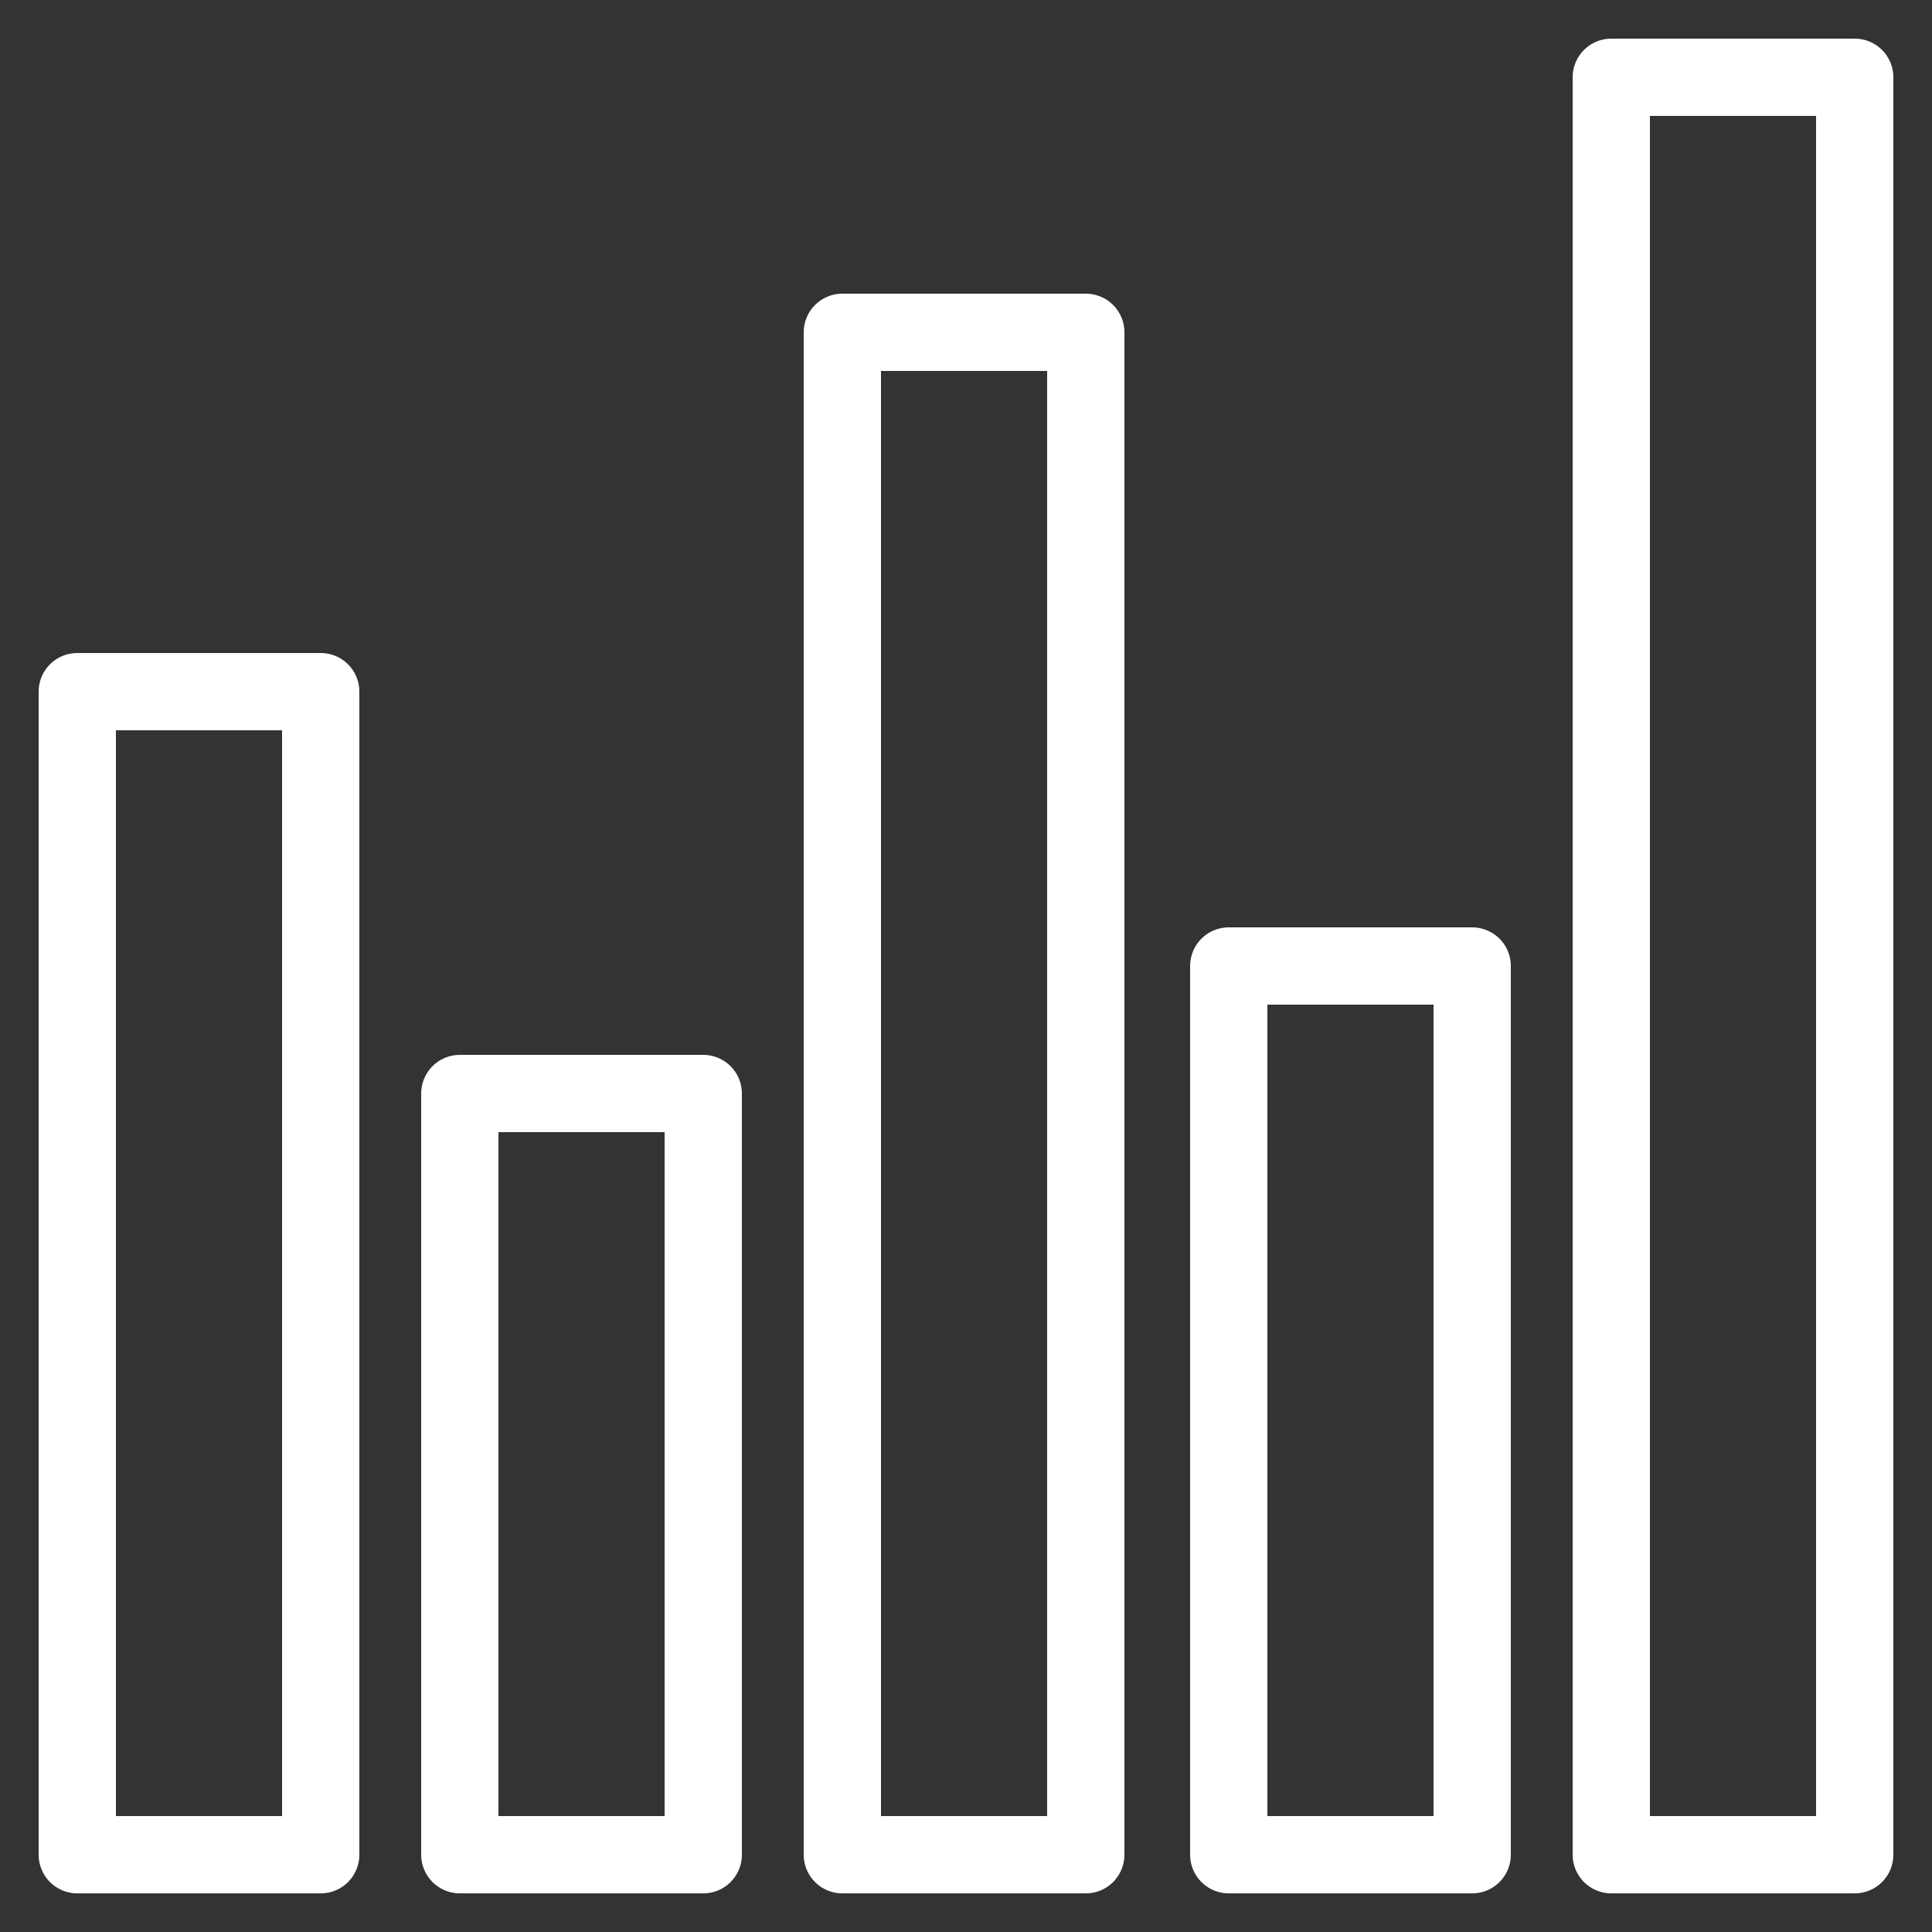
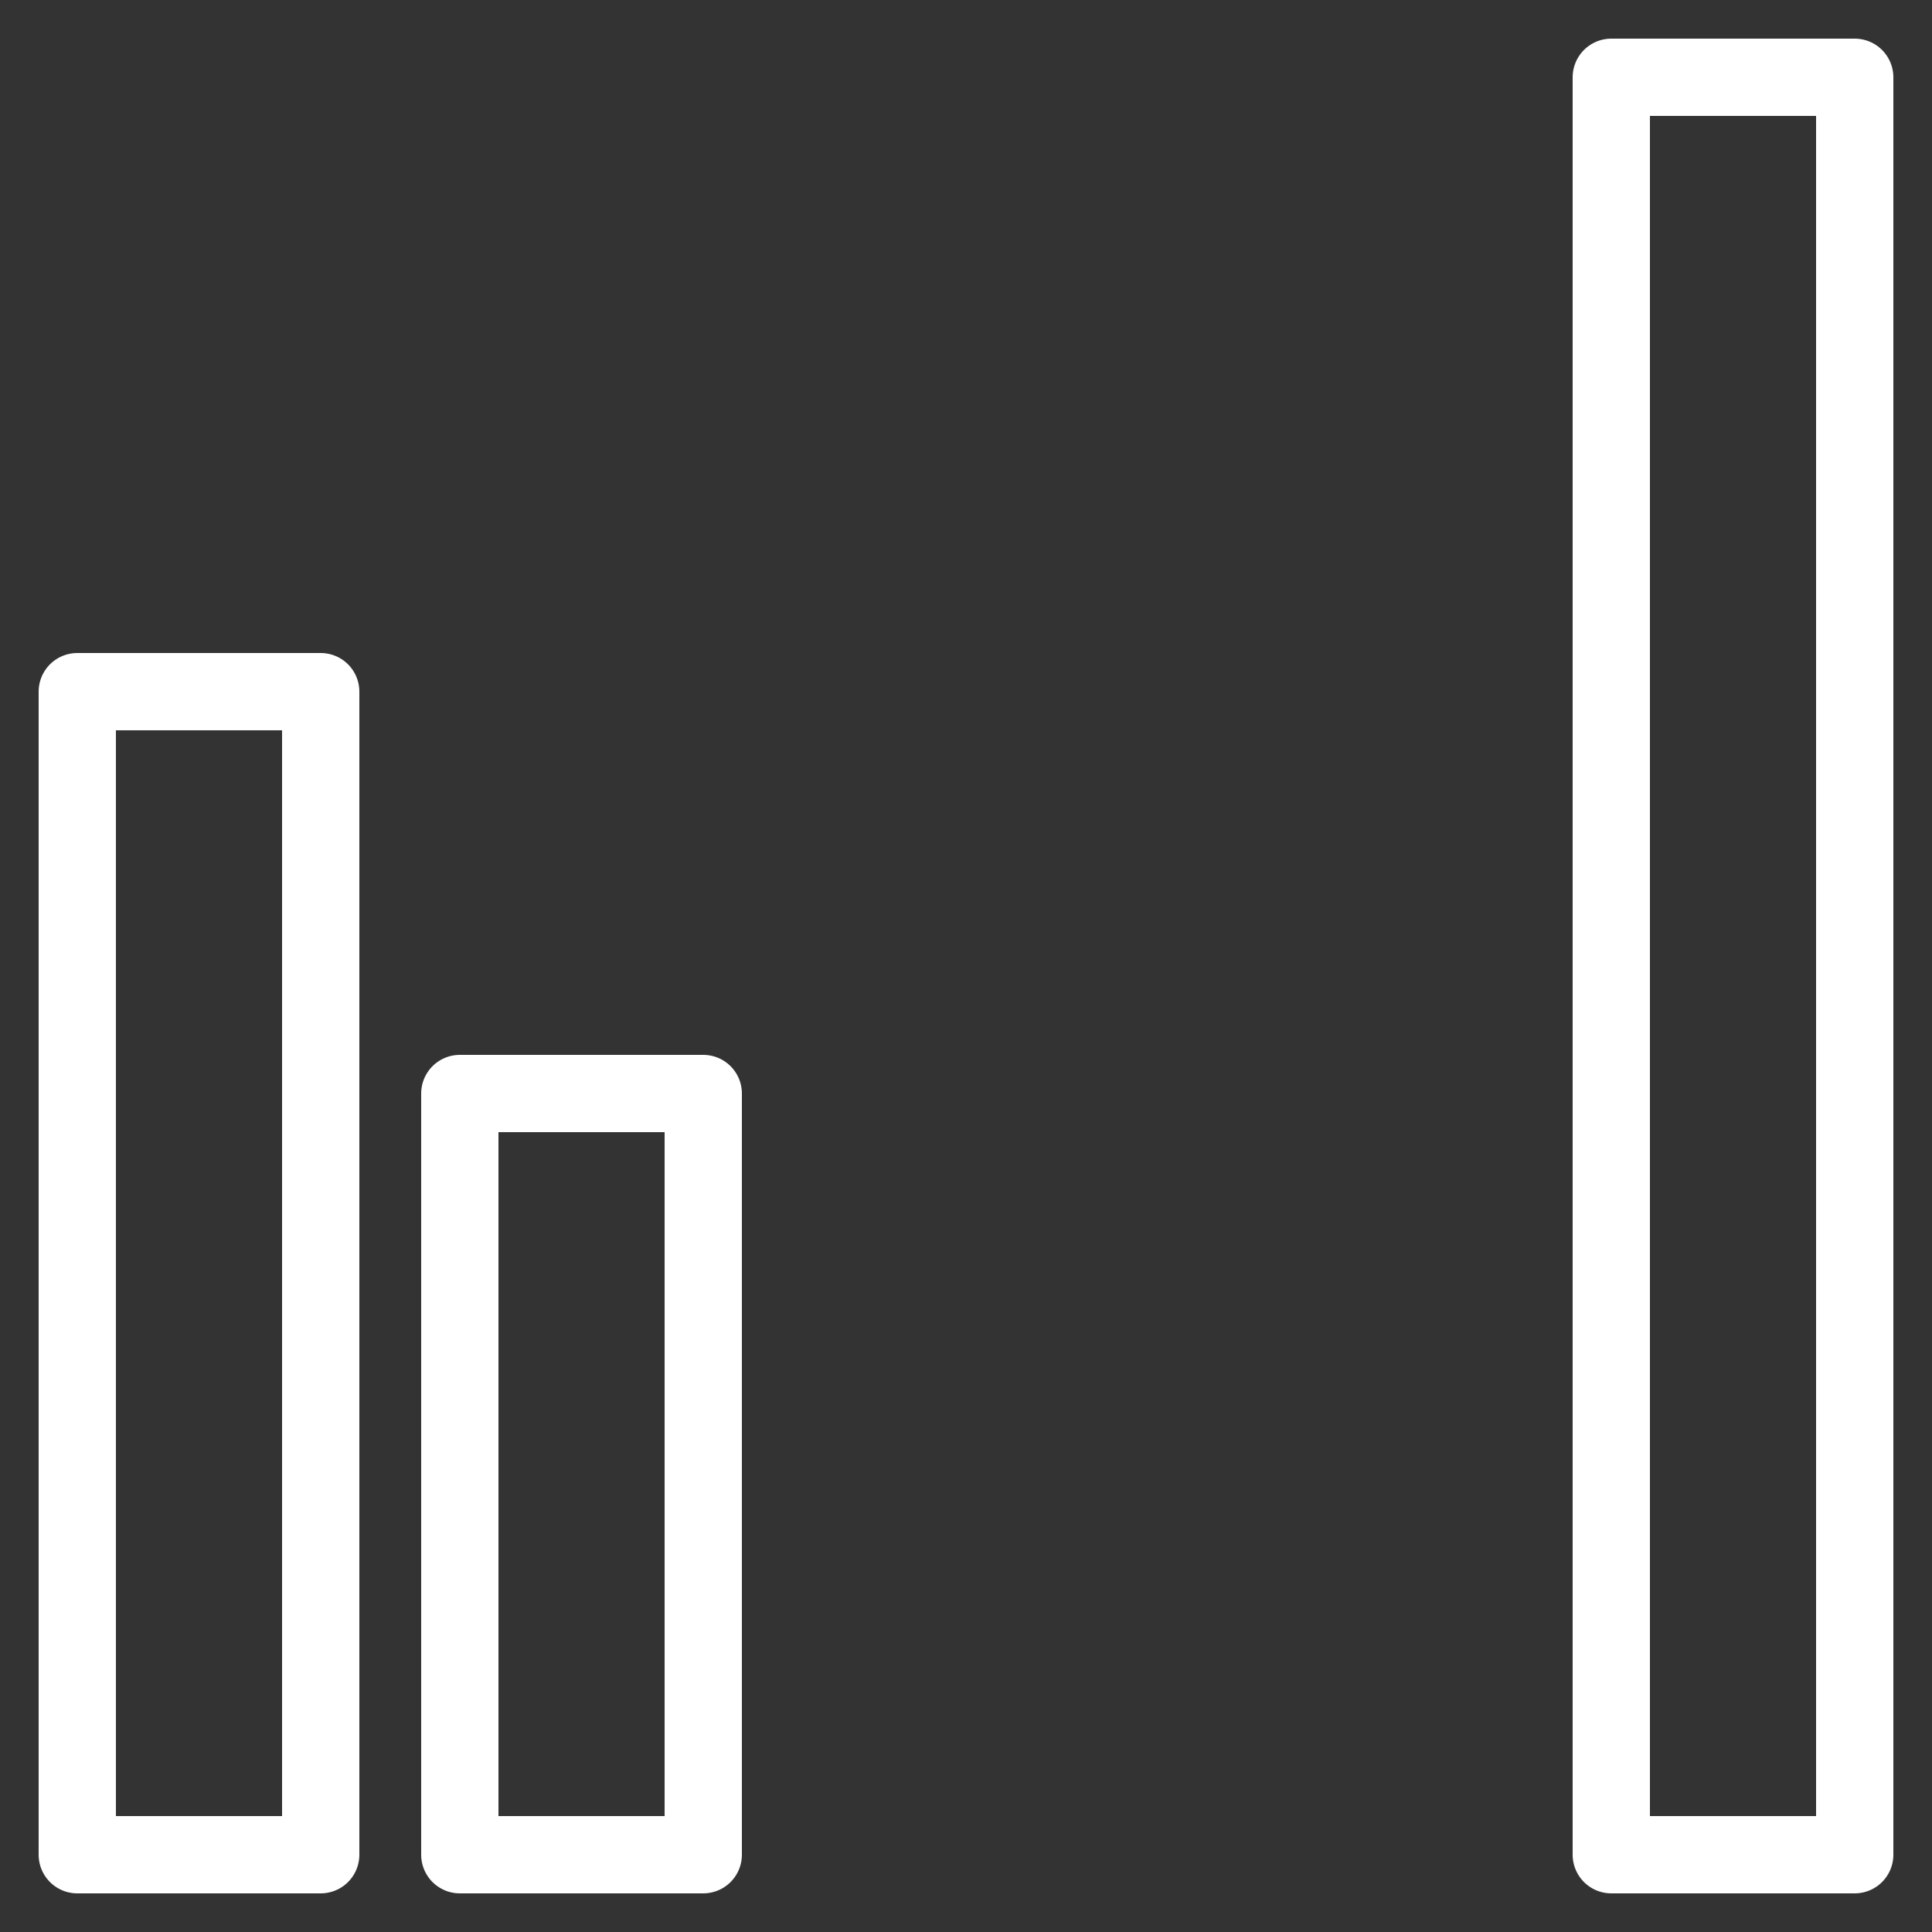
<svg xmlns="http://www.w3.org/2000/svg" id="Layer_1" enable-background="new 0 0 50 50" viewBox="0 0 50 50" width="300" height="300" version="1.1">
  <rect x="0" y="0" width="50" height="50" fill="#333333" stroke="none" />
  <g width="100%" height="100%" transform="matrix(1,0,0,1,0,0)">
    <g style="fill:none;stroke:#000;stroke-linecap:round;stroke-linejoin:round;stroke-miterlimit:10;stroke-width:2">
      <path d="m2 17.9h6.3v30.1h-6.3z" fill="none" fill-opacity="1" stroke="#ffffff" stroke-opacity="1" data-original-stroke-color="#000000ff" stroke-width="2" data-original-stroke-width="2" />
      <path d="m11.9 28.3h6.3v19.7h-6.3z" fill="none" fill-opacity="1" stroke="#ffffff" stroke-opacity="1" data-original-stroke-color="#000000ff" stroke-width="2" data-original-stroke-width="2" />
-       <path d="m21.8 8.6h6.3v39.4h-6.3z" fill="none" fill-opacity="1" stroke="#ffffff" stroke-opacity="1" data-original-stroke-color="#000000ff" stroke-width="2" data-original-stroke-width="2" />
-       <path d="m31.8 25h6.3v23h-6.3z" fill="none" fill-opacity="1" stroke="#ffffff" stroke-opacity="1" data-original-stroke-color="#000000ff" stroke-width="2" data-original-stroke-width="2" />
      <path d="m41.7 2h6.3v46h-6.3z" fill="none" fill-opacity="1" stroke="#ffffff" stroke-opacity="1" data-original-stroke-color="#000000ff" stroke-width="2" data-original-stroke-width="2" />
    </g>
  </g>
</svg>